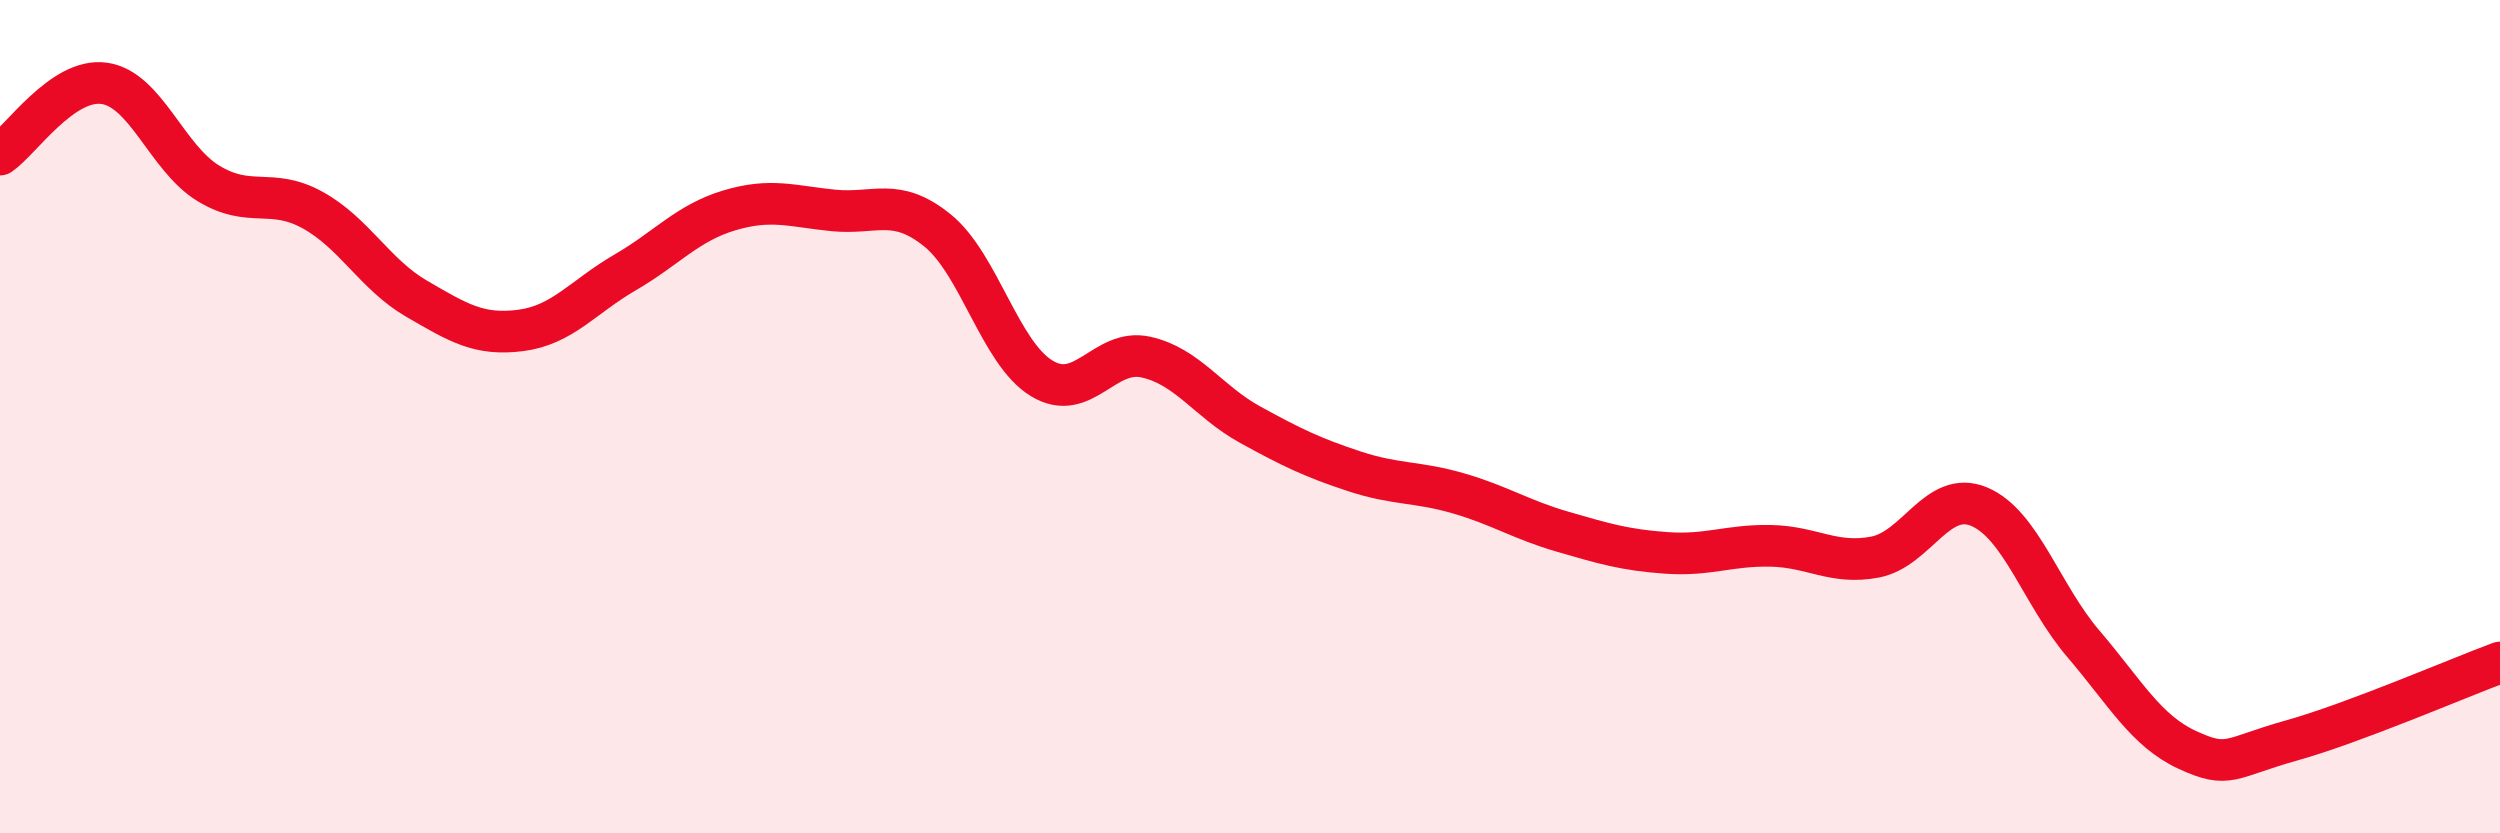
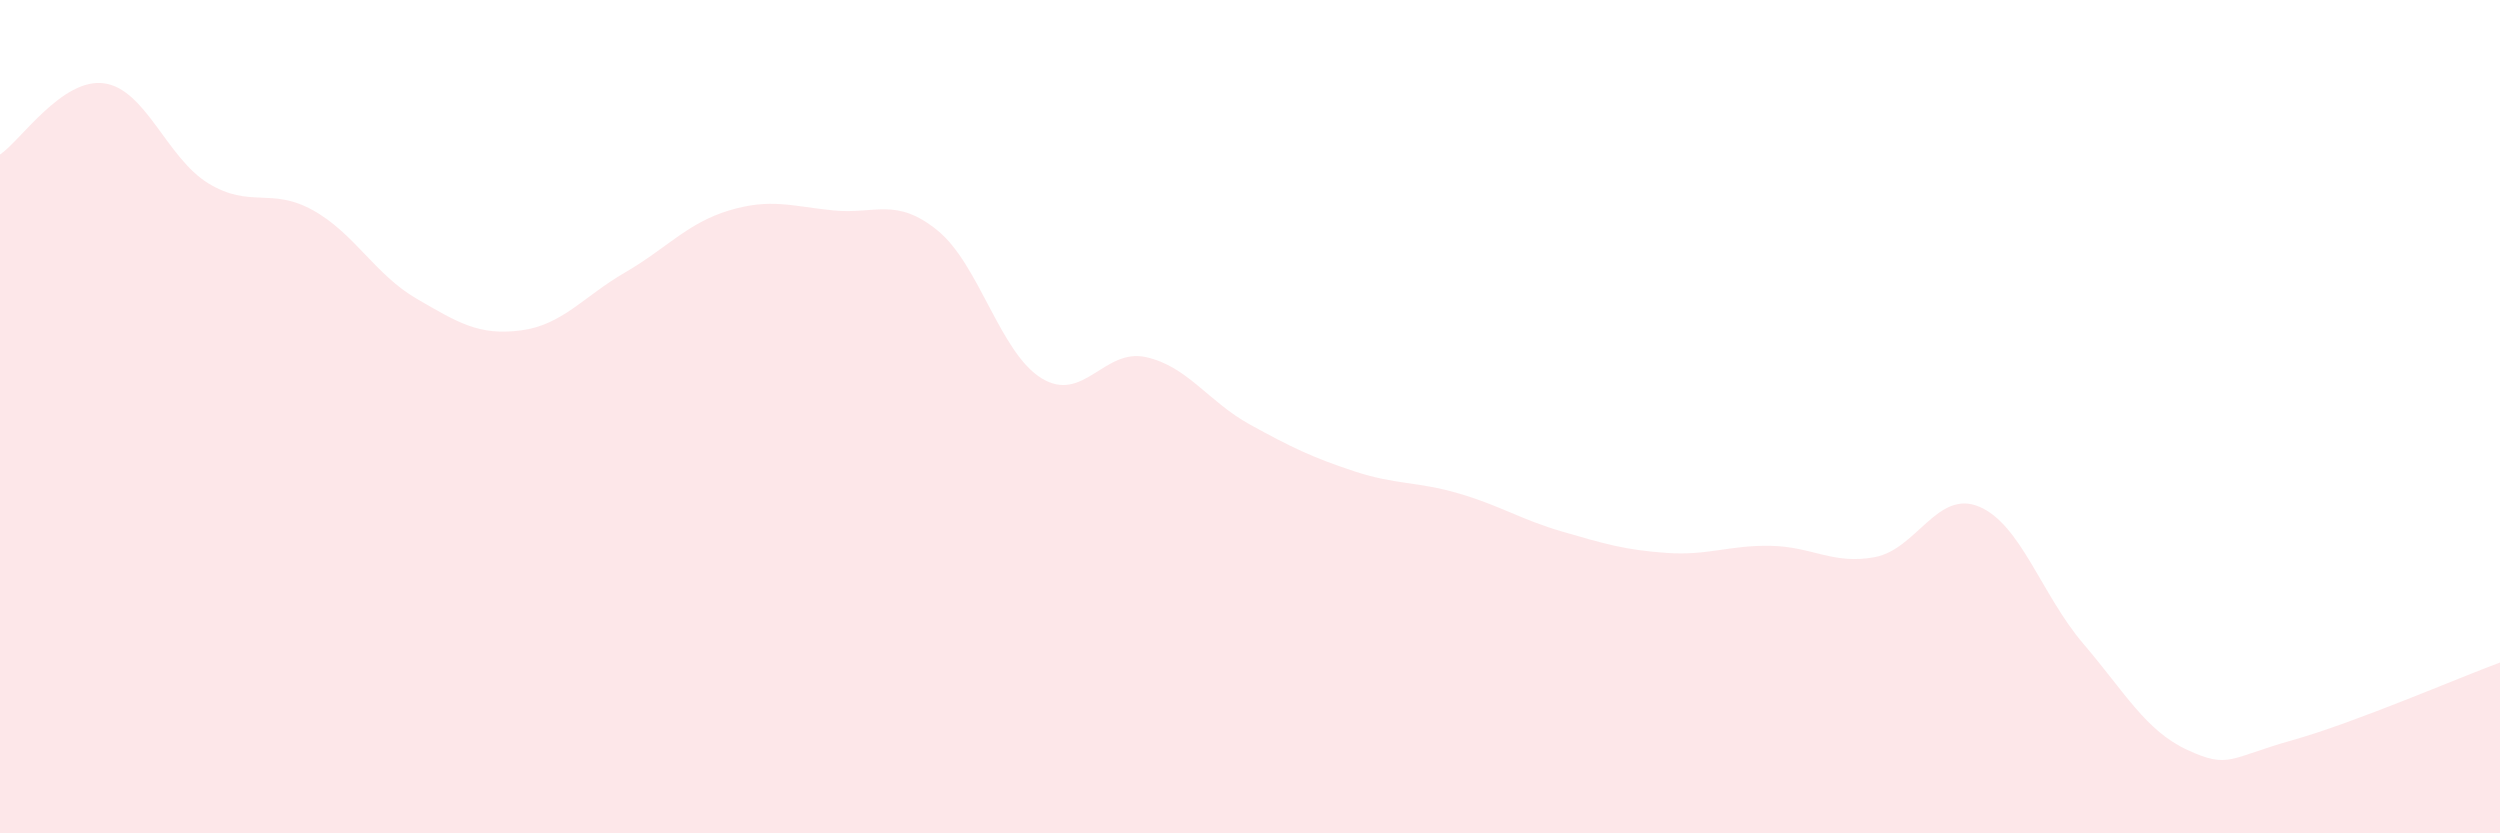
<svg xmlns="http://www.w3.org/2000/svg" width="60" height="20" viewBox="0 0 60 20">
  <path d="M 0,3.71 C 0.5,3.37 1.5,1.86 2.5,2 C 3.5,2.14 4,3.79 5,4.4 C 6,5.01 6.5,4.49 7.5,5.04 C 8.5,5.59 9,6.59 10,7.17 C 11,7.75 11.5,8.06 12.5,7.93 C 13.5,7.8 14,7.12 15,6.54 C 16,5.96 16.5,5.35 17.5,5.05 C 18.5,4.75 19,4.95 20,5.05 C 21,5.15 21.5,4.72 22.5,5.53 C 23.5,6.34 24,8.47 25,9.08 C 26,9.69 26.5,8.35 27.5,8.57 C 28.5,8.79 29,9.64 30,10.19 C 31,10.74 31.5,10.98 32.5,11.31 C 33.5,11.64 34,11.55 35,11.84 C 36,12.13 36.5,12.47 37.5,12.76 C 38.5,13.05 39,13.2 40,13.27 C 41,13.34 41.5,13.08 42.5,13.1 C 43.5,13.12 44,13.56 45,13.37 C 46,13.18 46.5,11.74 47.5,12.16 C 48.5,12.58 49,14.28 50,15.45 C 51,16.62 51.5,17.54 52.5,18 C 53.5,18.46 53.5,18.19 55,17.77 C 56.5,17.35 59,16.27 60,15.9L60 20L0 20Z" fill="#EB0A25" opacity="0.1" stroke-linecap="round" stroke-linejoin="round" />
-   <path d="M 0,3.71 C 0.5,3.37 1.5,1.86 2.5,2 C 3.5,2.14 4,3.79 5,4.4 C 6,5.01 6.5,4.49 7.5,5.04 C 8.5,5.59 9,6.59 10,7.17 C 11,7.75 11.5,8.06 12.5,7.93 C 13.5,7.8 14,7.12 15,6.54 C 16,5.96 16.5,5.35 17.5,5.05 C 18.5,4.75 19,4.95 20,5.05 C 21,5.15 21.5,4.72 22.5,5.53 C 23.5,6.34 24,8.47 25,9.08 C 26,9.69 26.5,8.35 27.5,8.57 C 28.5,8.79 29,9.64 30,10.19 C 31,10.74 31.5,10.98 32.5,11.31 C 33.5,11.64 34,11.55 35,11.84 C 36,12.13 36.5,12.47 37.5,12.76 C 38.5,13.05 39,13.2 40,13.27 C 41,13.34 41.5,13.08 42.5,13.1 C 43.5,13.12 44,13.56 45,13.37 C 46,13.18 46.5,11.74 47.5,12.16 C 48.5,12.58 49,14.28 50,15.45 C 51,16.62 51.5,17.54 52.5,18 C 53.5,18.46 53.5,18.19 55,17.77 C 56.5,17.35 59,16.27 60,15.9" stroke="#EB0A25" stroke-width="1" fill="none" stroke-linecap="round" stroke-linejoin="round" />
</svg>